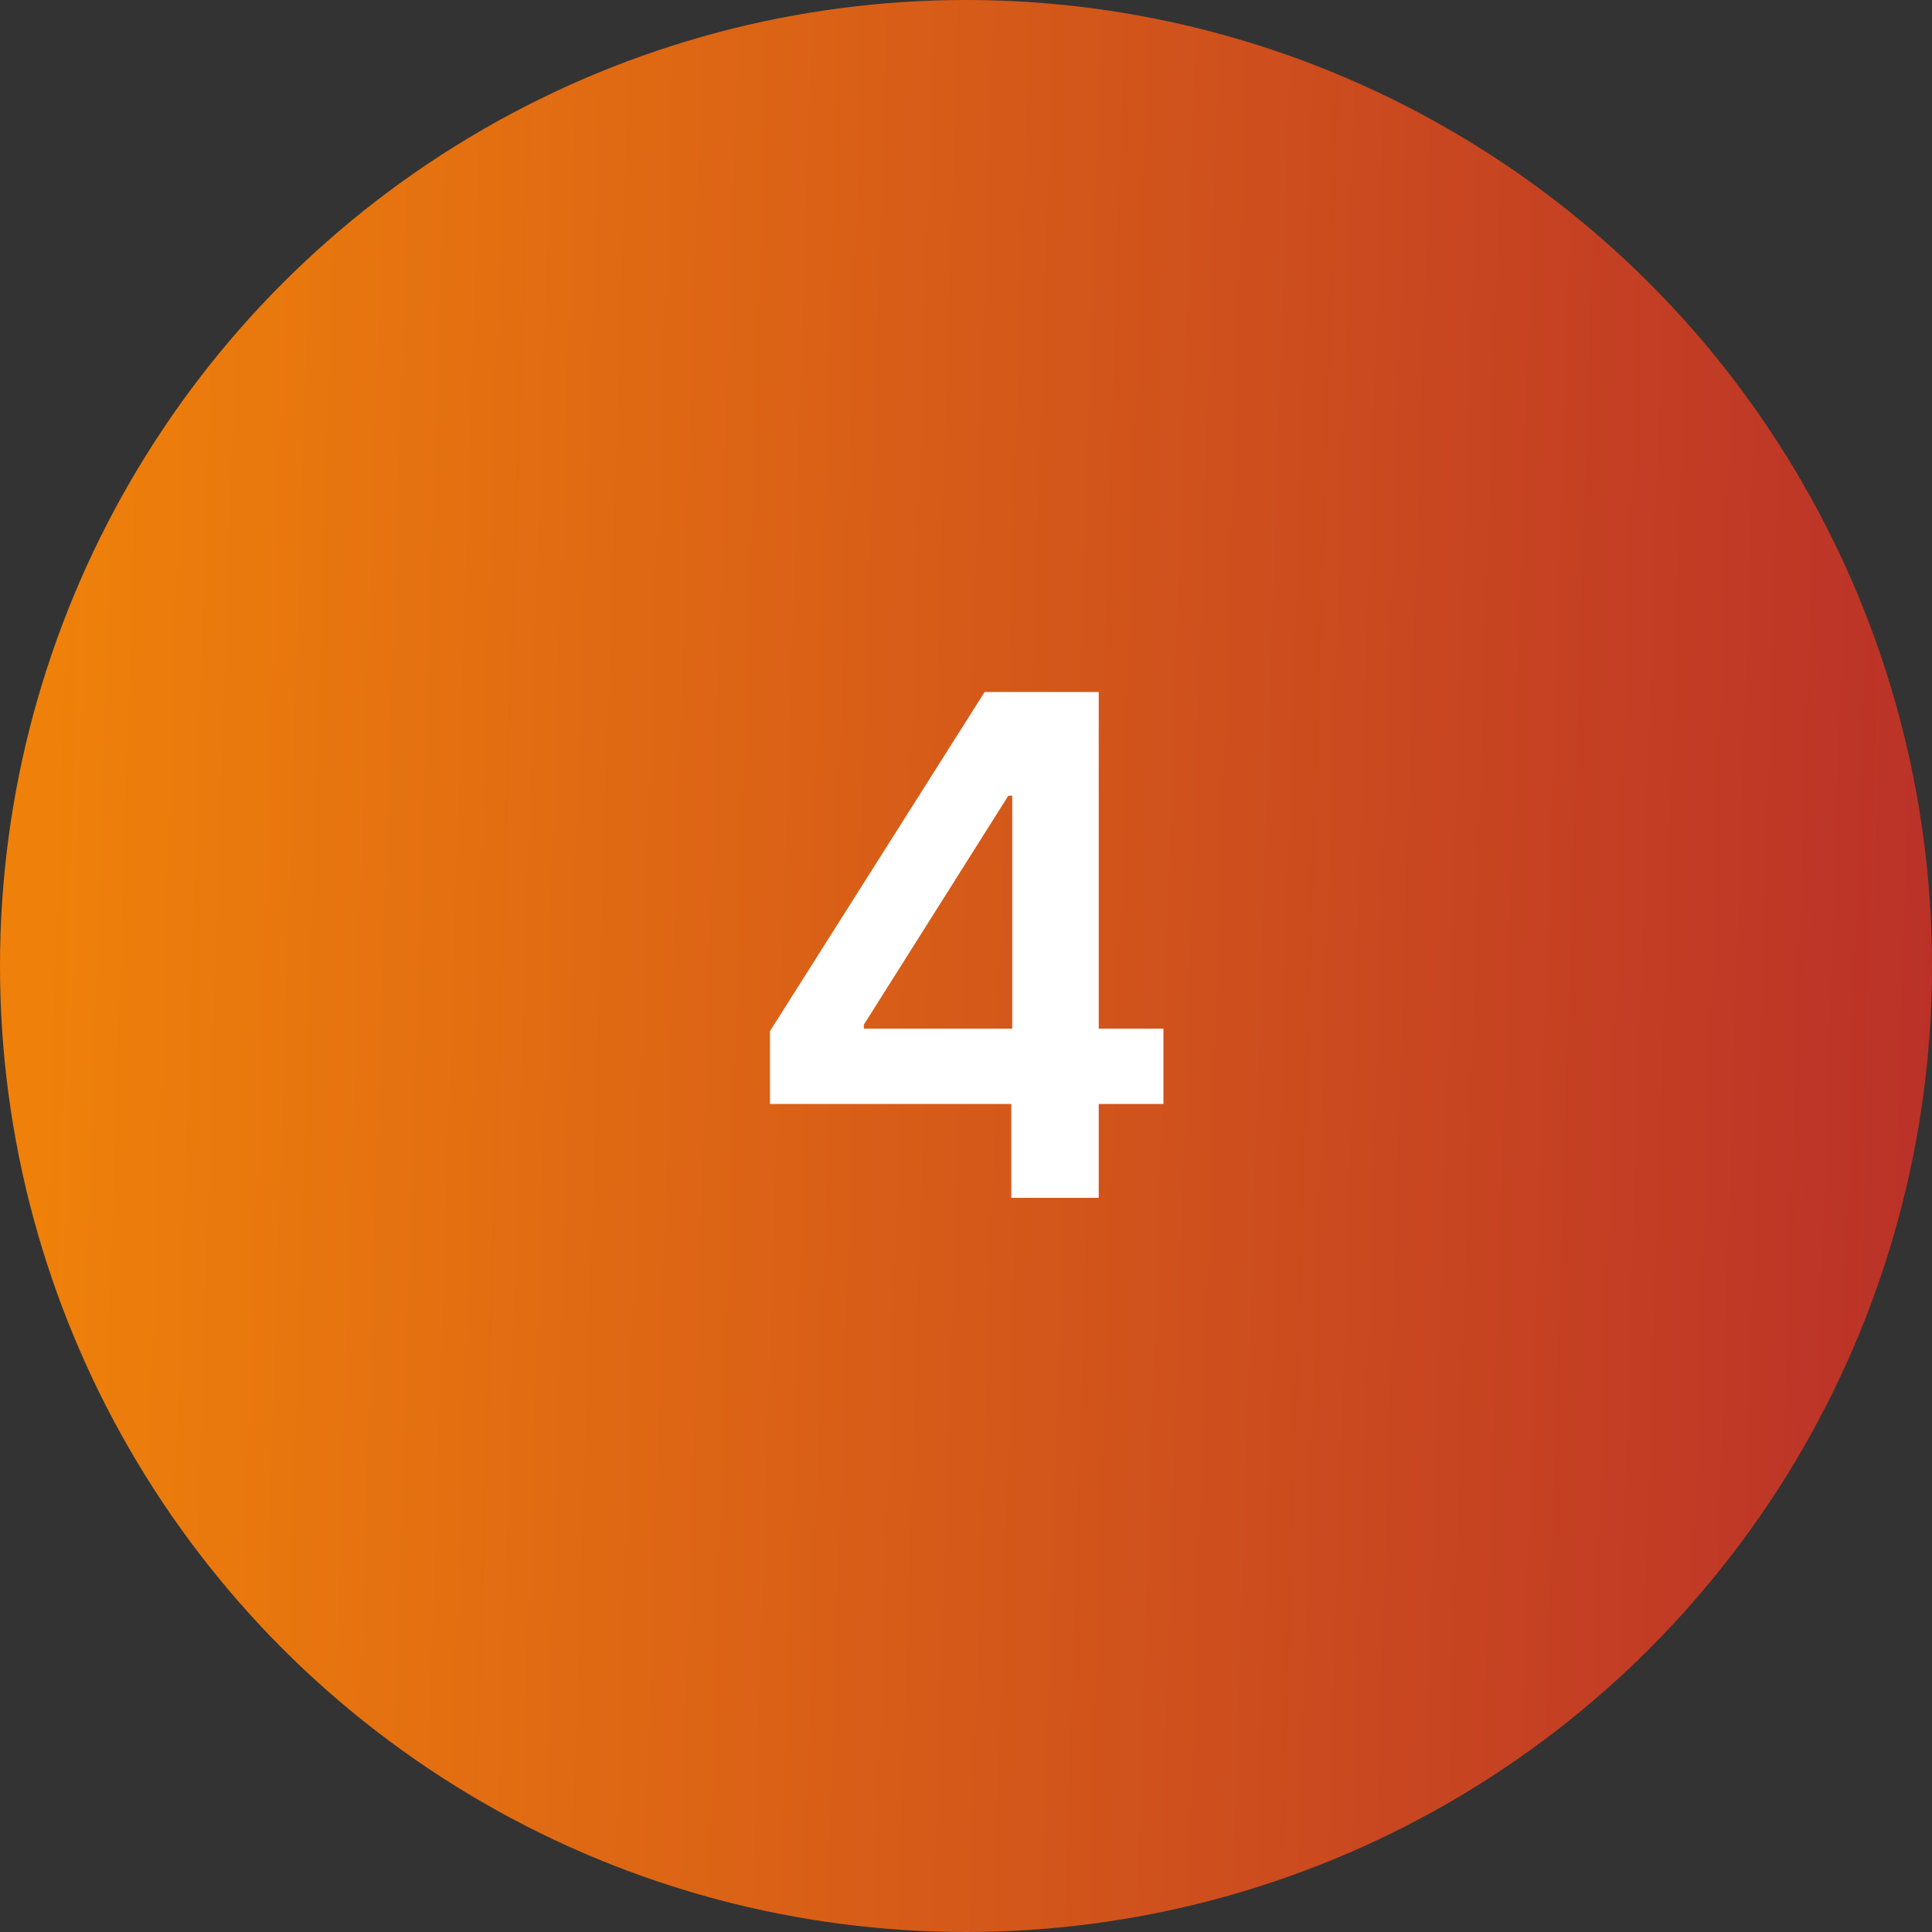
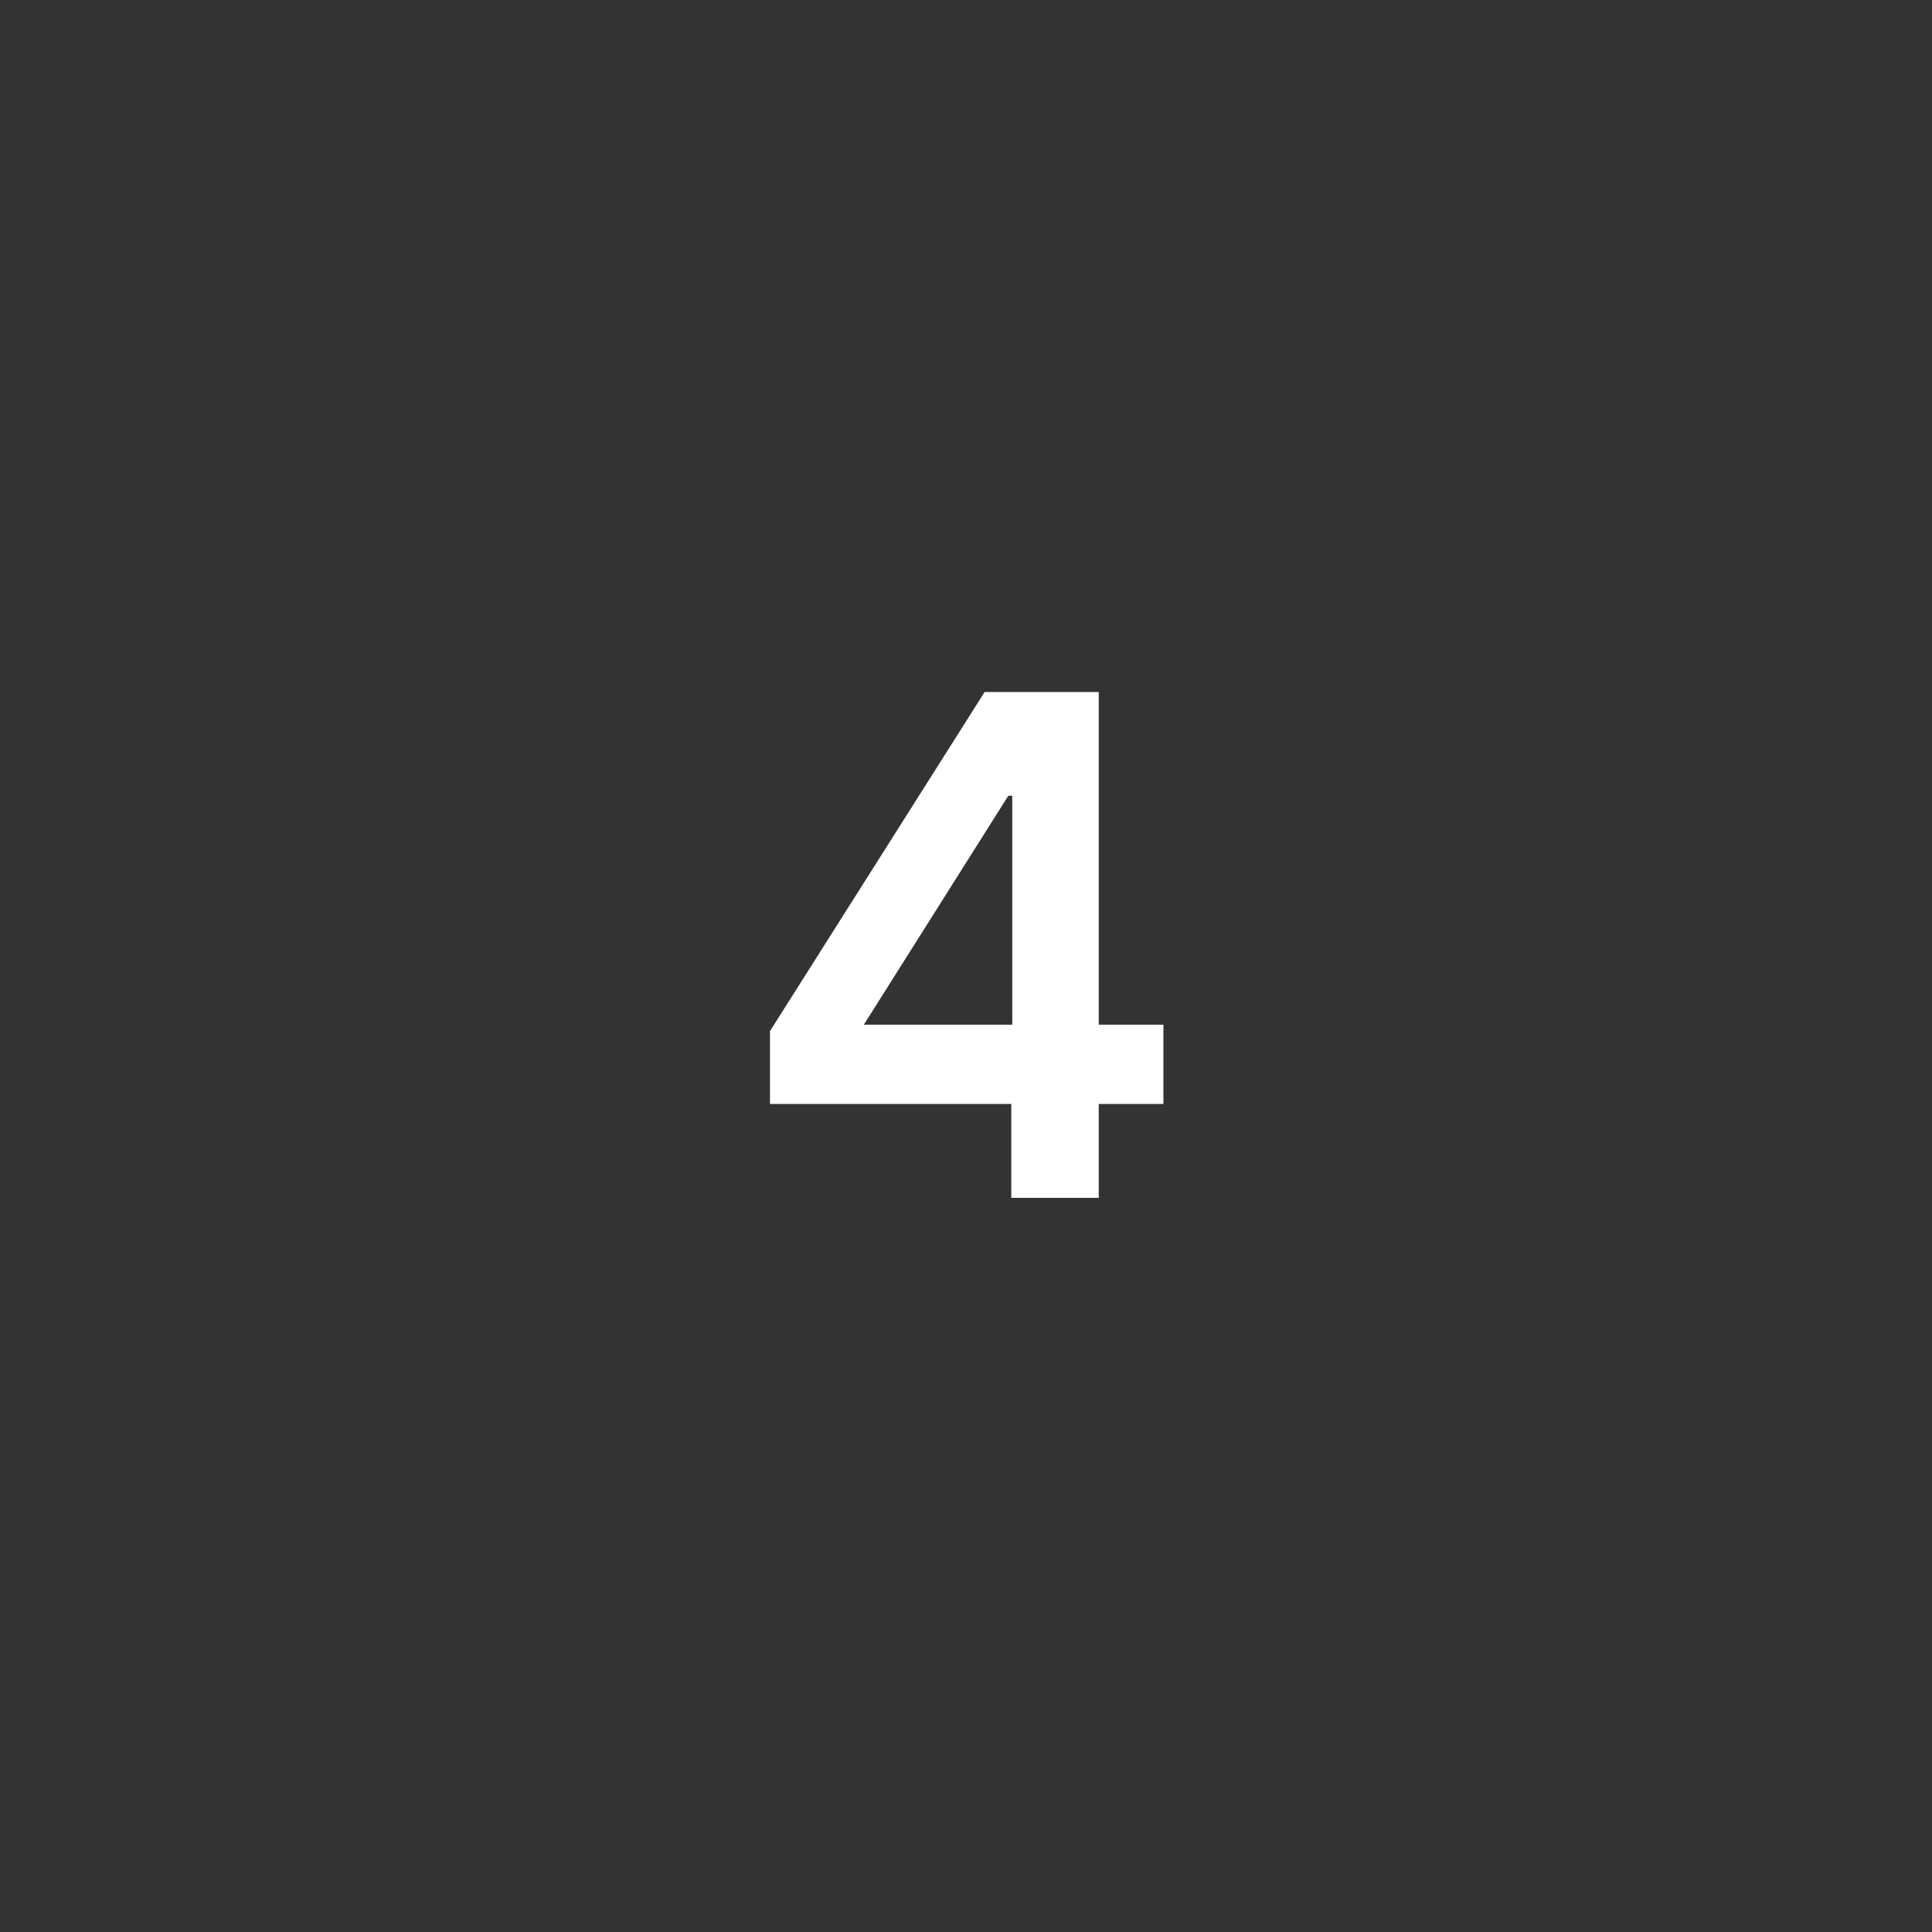
<svg xmlns="http://www.w3.org/2000/svg" width="50" height="50" viewBox="0 0 50 50" fill="none">
  <rect x="0" y="0" width="50" height="50" fill="#333333" stroke="none" />
-   <circle cx="25" cy="25" r="25" fill="url(#paint0_linear_517_11)" />
-   <path d="M19.927 28.571V26.685L25.482 17.909H27.054V20.594H26.095L22.356 26.519V26.621H30.109V28.571H19.927ZM26.172 31V27.996L26.197 27.152V17.909H28.435V31H26.172Z" fill="white" />
+   <path d="M19.927 28.571V26.685L25.482 17.909H27.054V20.594H26.095L22.356 26.519H30.109V28.571H19.927ZM26.172 31V27.996L26.197 27.152V17.909H28.435V31H26.172Z" fill="white" />
  <defs>
    <linearGradient id="paint0_linear_517_11" x1="1.742" y1="-3.32485e-05" x2="51.523" y2="1.565" gradientUnits="userSpaceOnUse">
      <stop stop-color="#EF810A" />
      <stop offset="1" stop-color="#BA3029" />
    </linearGradient>
  </defs>
</svg>